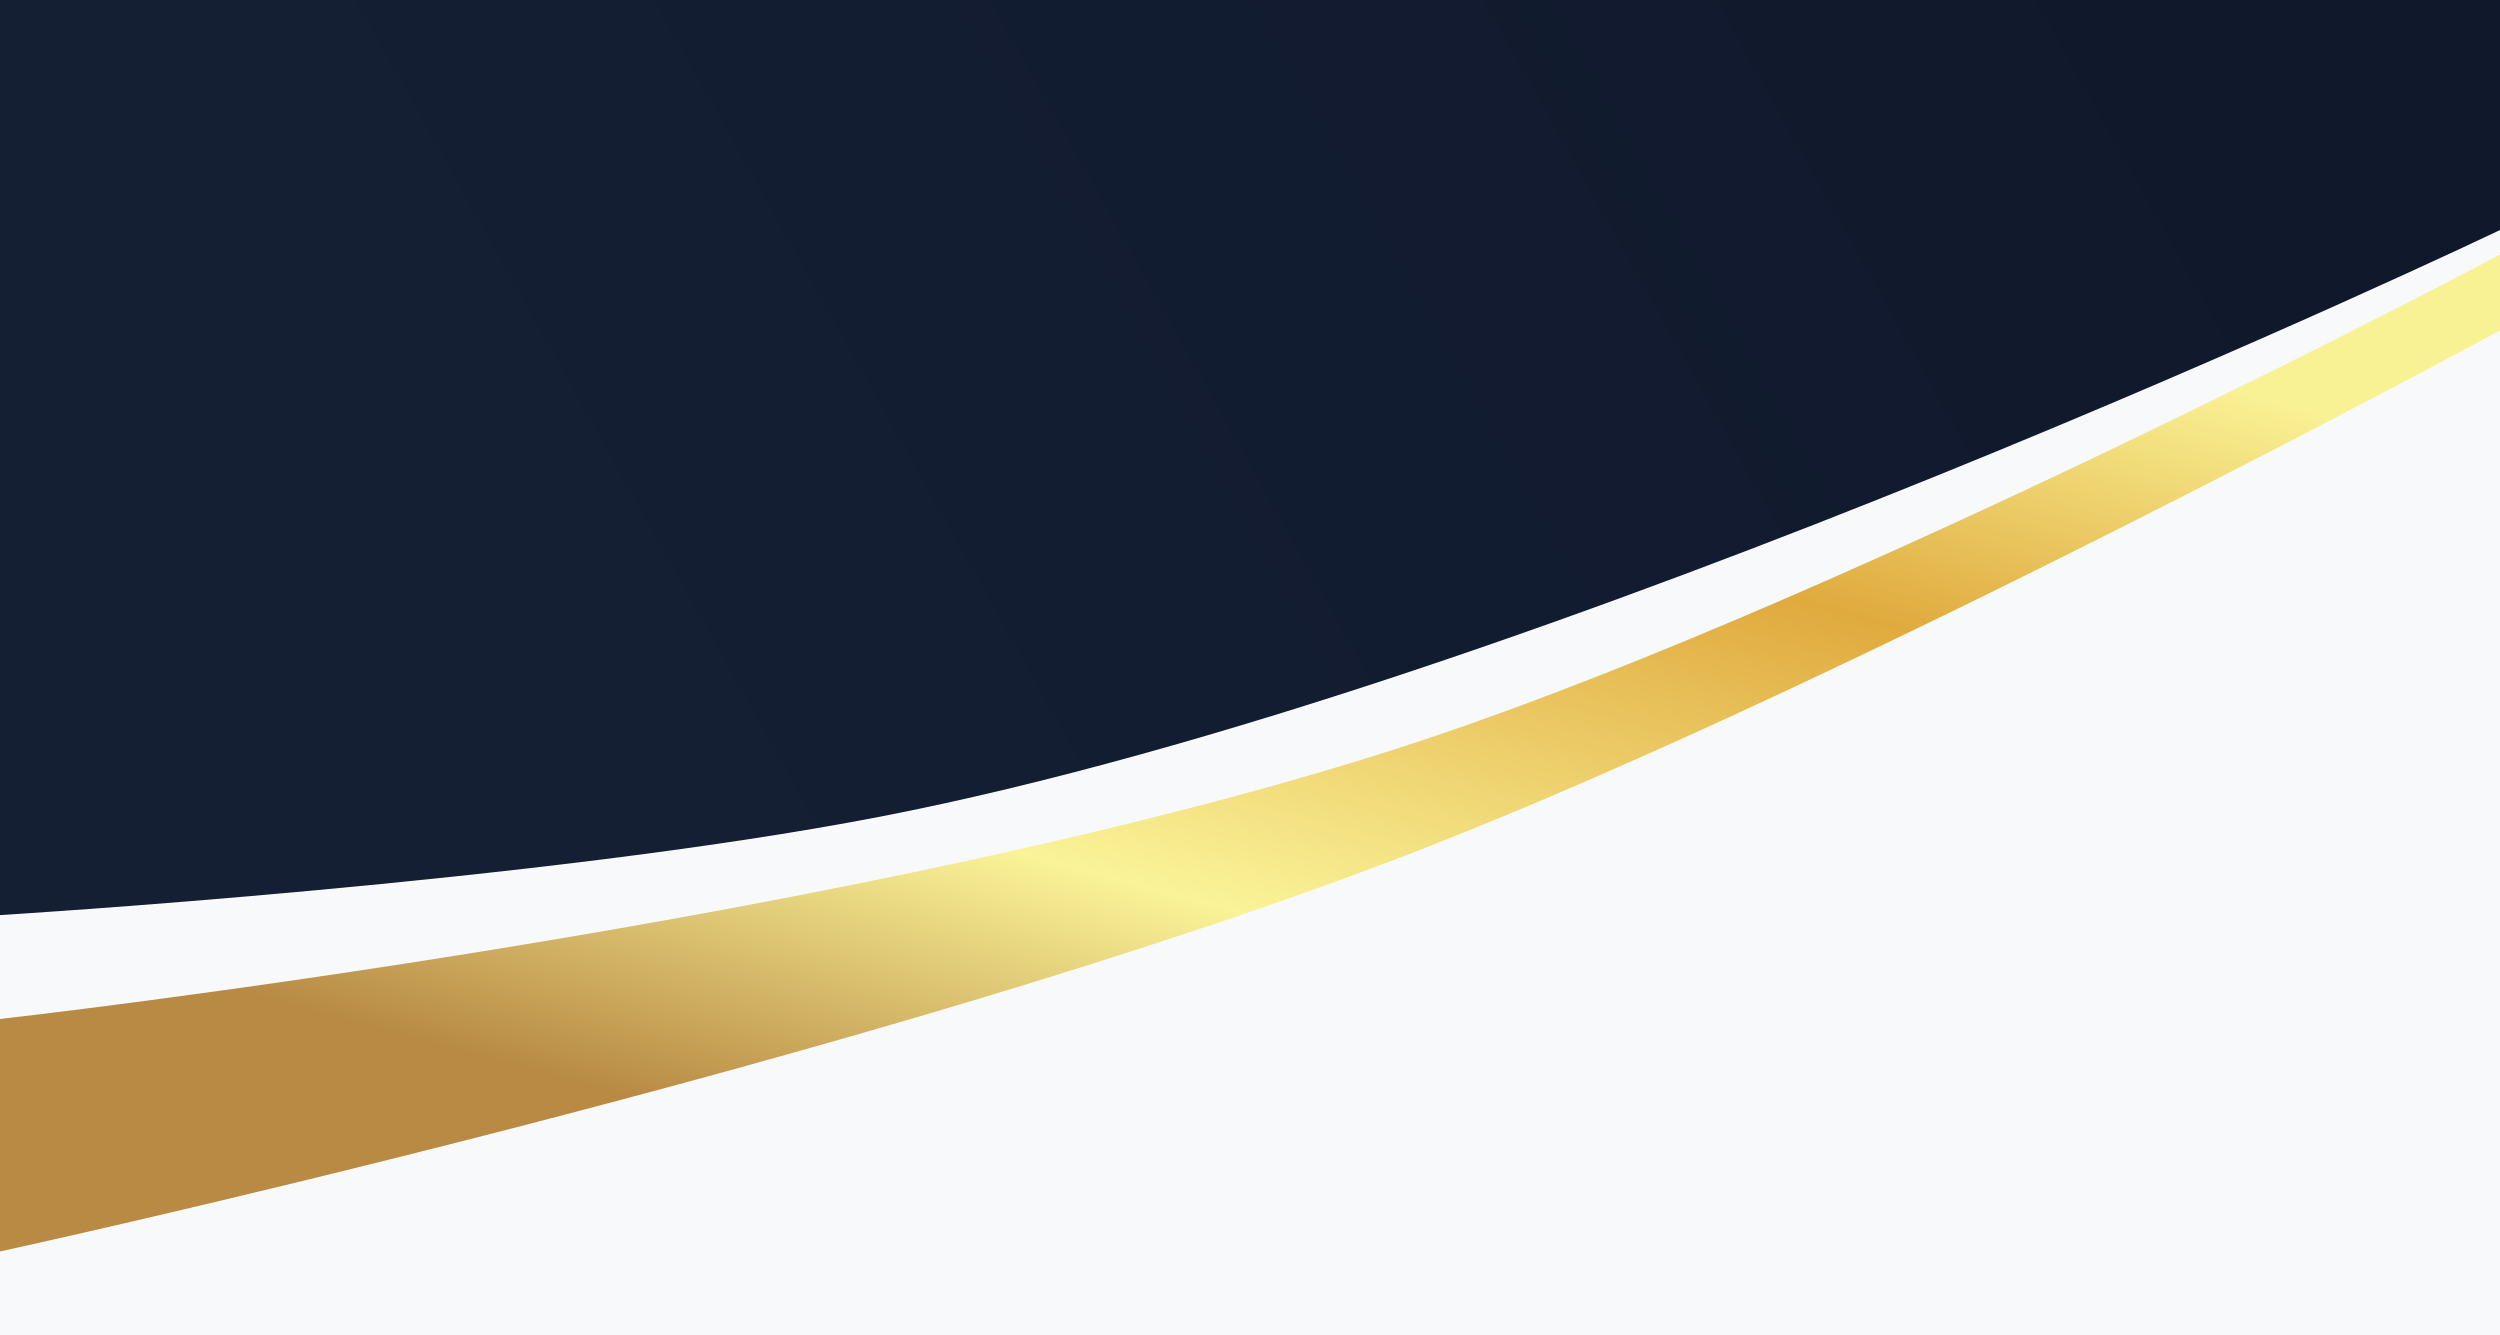
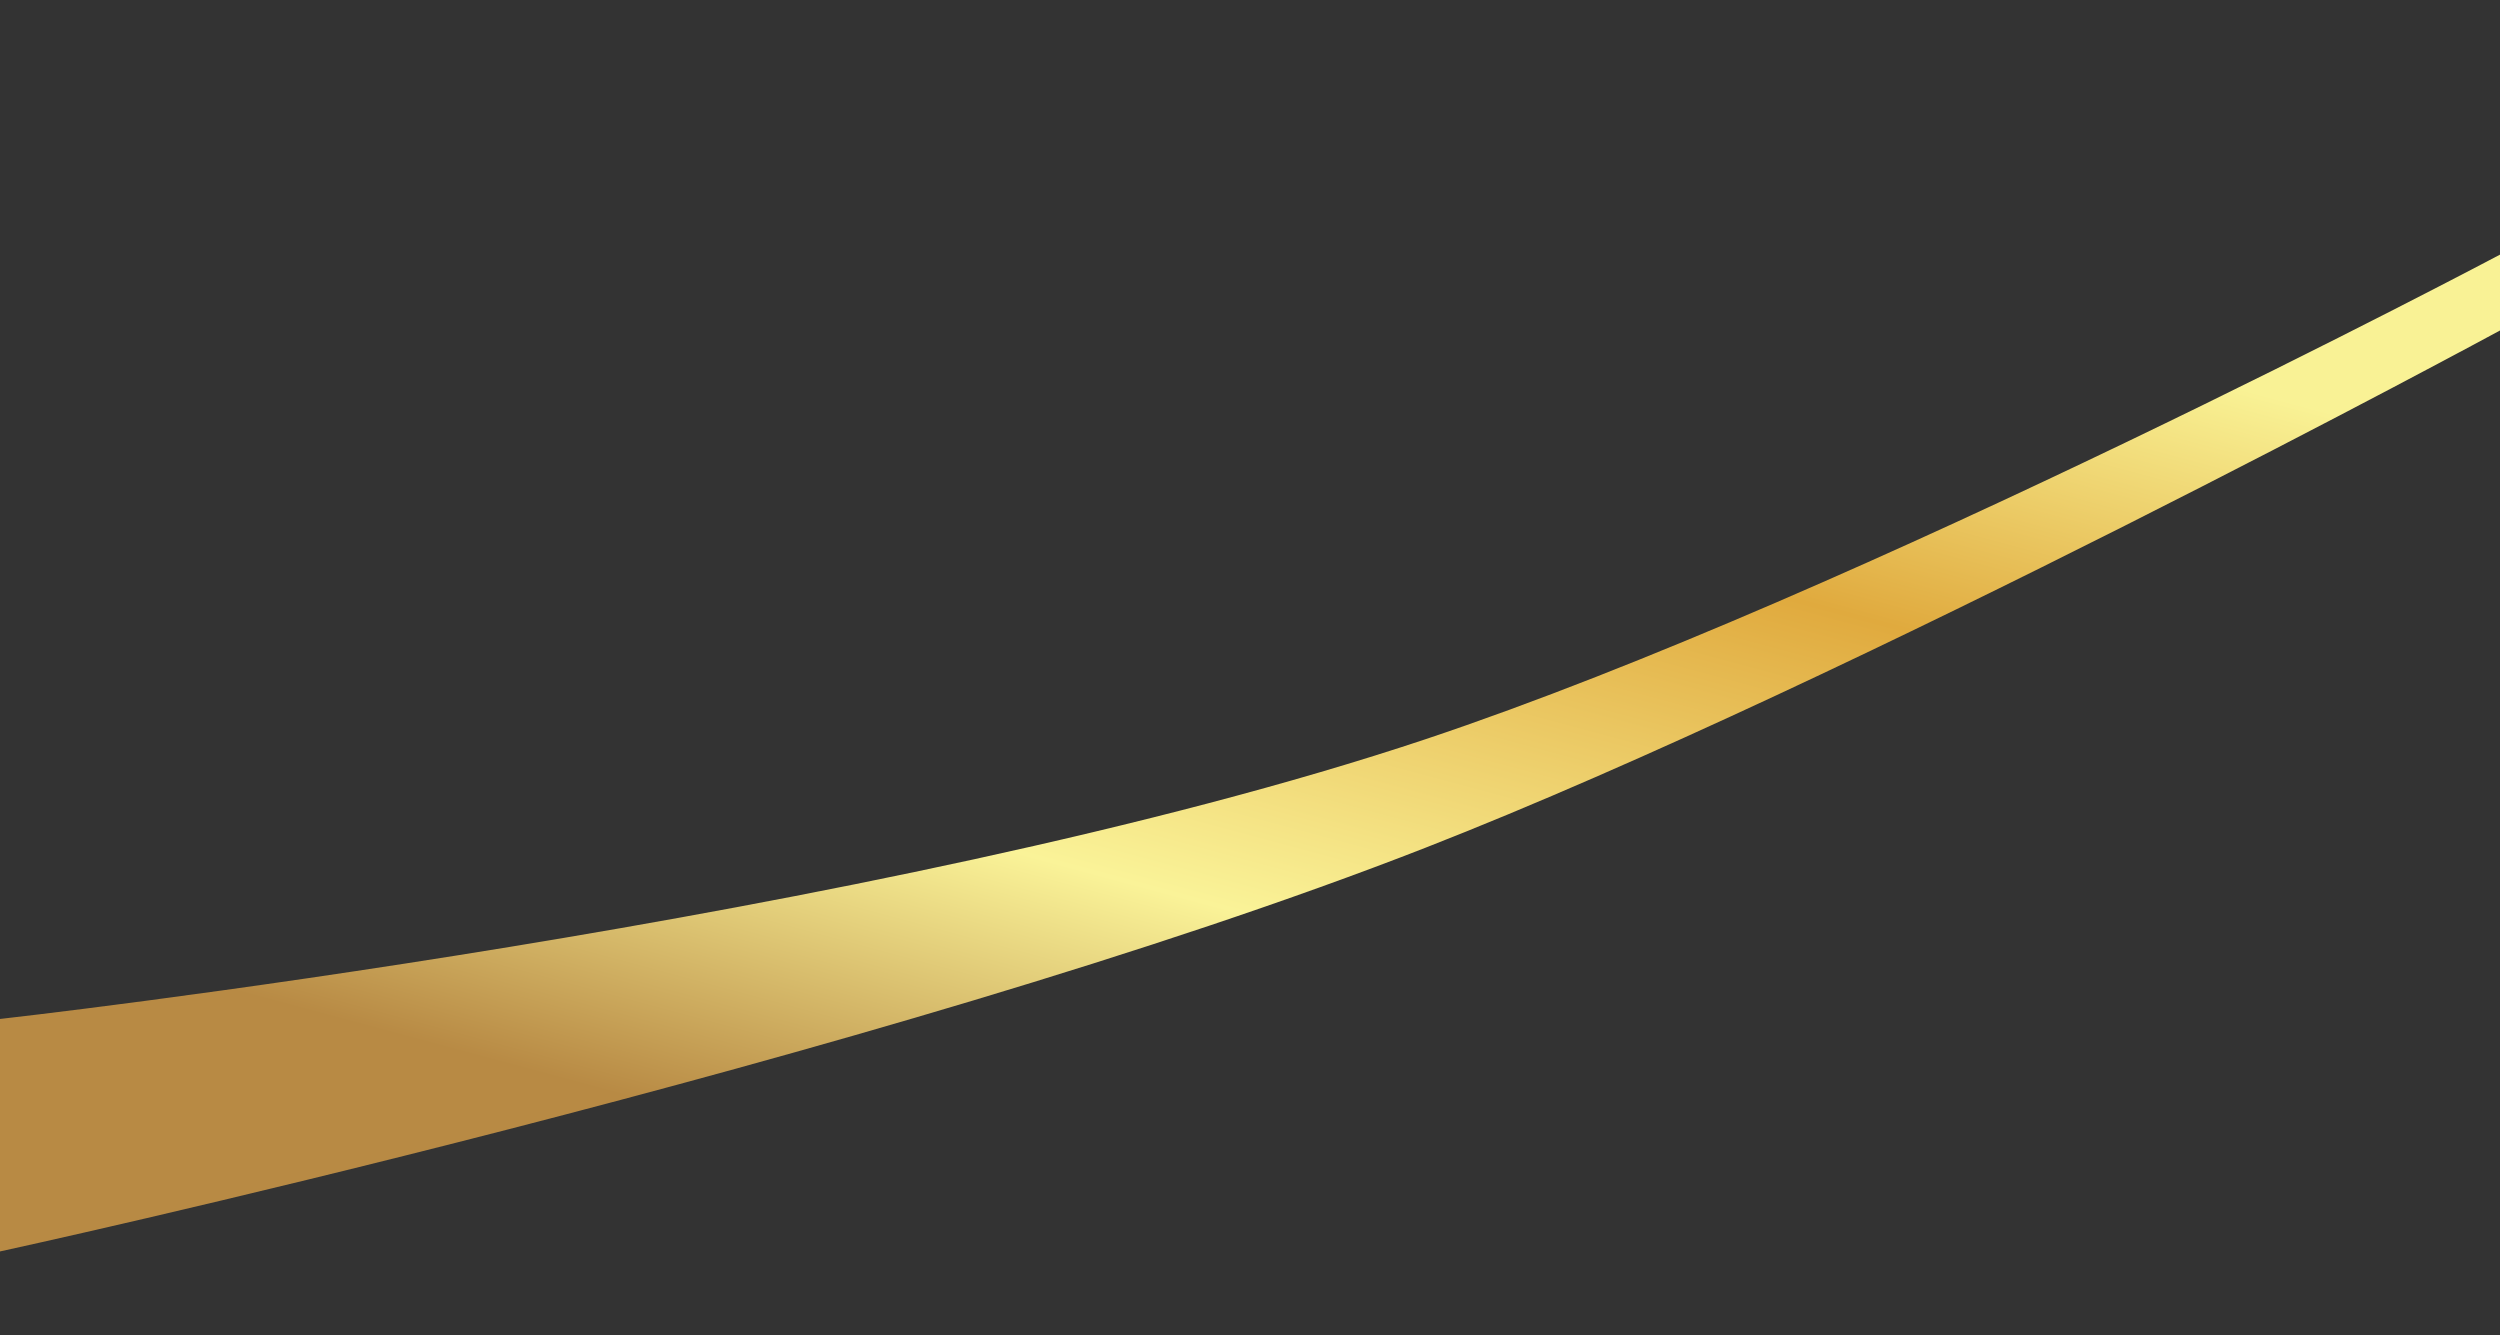
<svg xmlns="http://www.w3.org/2000/svg" width="1728" height="923" viewBox="0 0 1728 923" fill="none">
  <rect x="0" y="0" width="1728" height="923" fill="#333333" stroke="none" />
-   <path fill-rule="evenodd" clip-rule="evenodd" d="M1728 -3.0607e-05V923C1387.33 923 564.8 906.23 0 839.149V-3.0607e-05L1728 -3.0607e-05Z" fill="url(#paint0_linear_689_576)" />
-   <path d="M1728 159C1728 159 1064.96 476.054 608.26 564.5C373.616 609.942 0 632.5 0 632.5V923C0 923 678.5 923 834.5 923C1503.62 923 1728 923 1728 923V159Z" fill="#F8F9FA" />
  <path d="M1728 176C1728 176 1284.98 410.859 985.417 510.915C610.993 635.974 0 704.309 0 704.309V865C0 865 610.63 732.441 985.417 585.904C1283.41 469.394 1728 228.436 1728 228.436V176Z" fill="url(#paint1_linear_689_576)" />
  <defs>
    <linearGradient id="paint0_linear_689_576" x1="527.5" y1="688.5" x2="1628" y2="73" gradientUnits="userSpaceOnUse">
      <stop stop-color="#141F34" />
      <stop offset="1" stop-color="#10182B" />
    </linearGradient>
    <linearGradient id="paint1_linear_689_576" x1="2202.35" y1="444.237" x2="2004.19" y2="1180.73" gradientUnits="userSpaceOnUse">
      <stop stop-color="#F9F295" />
      <stop offset="0.29" stop-color="#E0AA3E" />
      <stop offset="0.694" stop-color="#FAF398" />
      <stop offset="1" stop-color="#B88A44" />
    </linearGradient>
  </defs>
</svg>